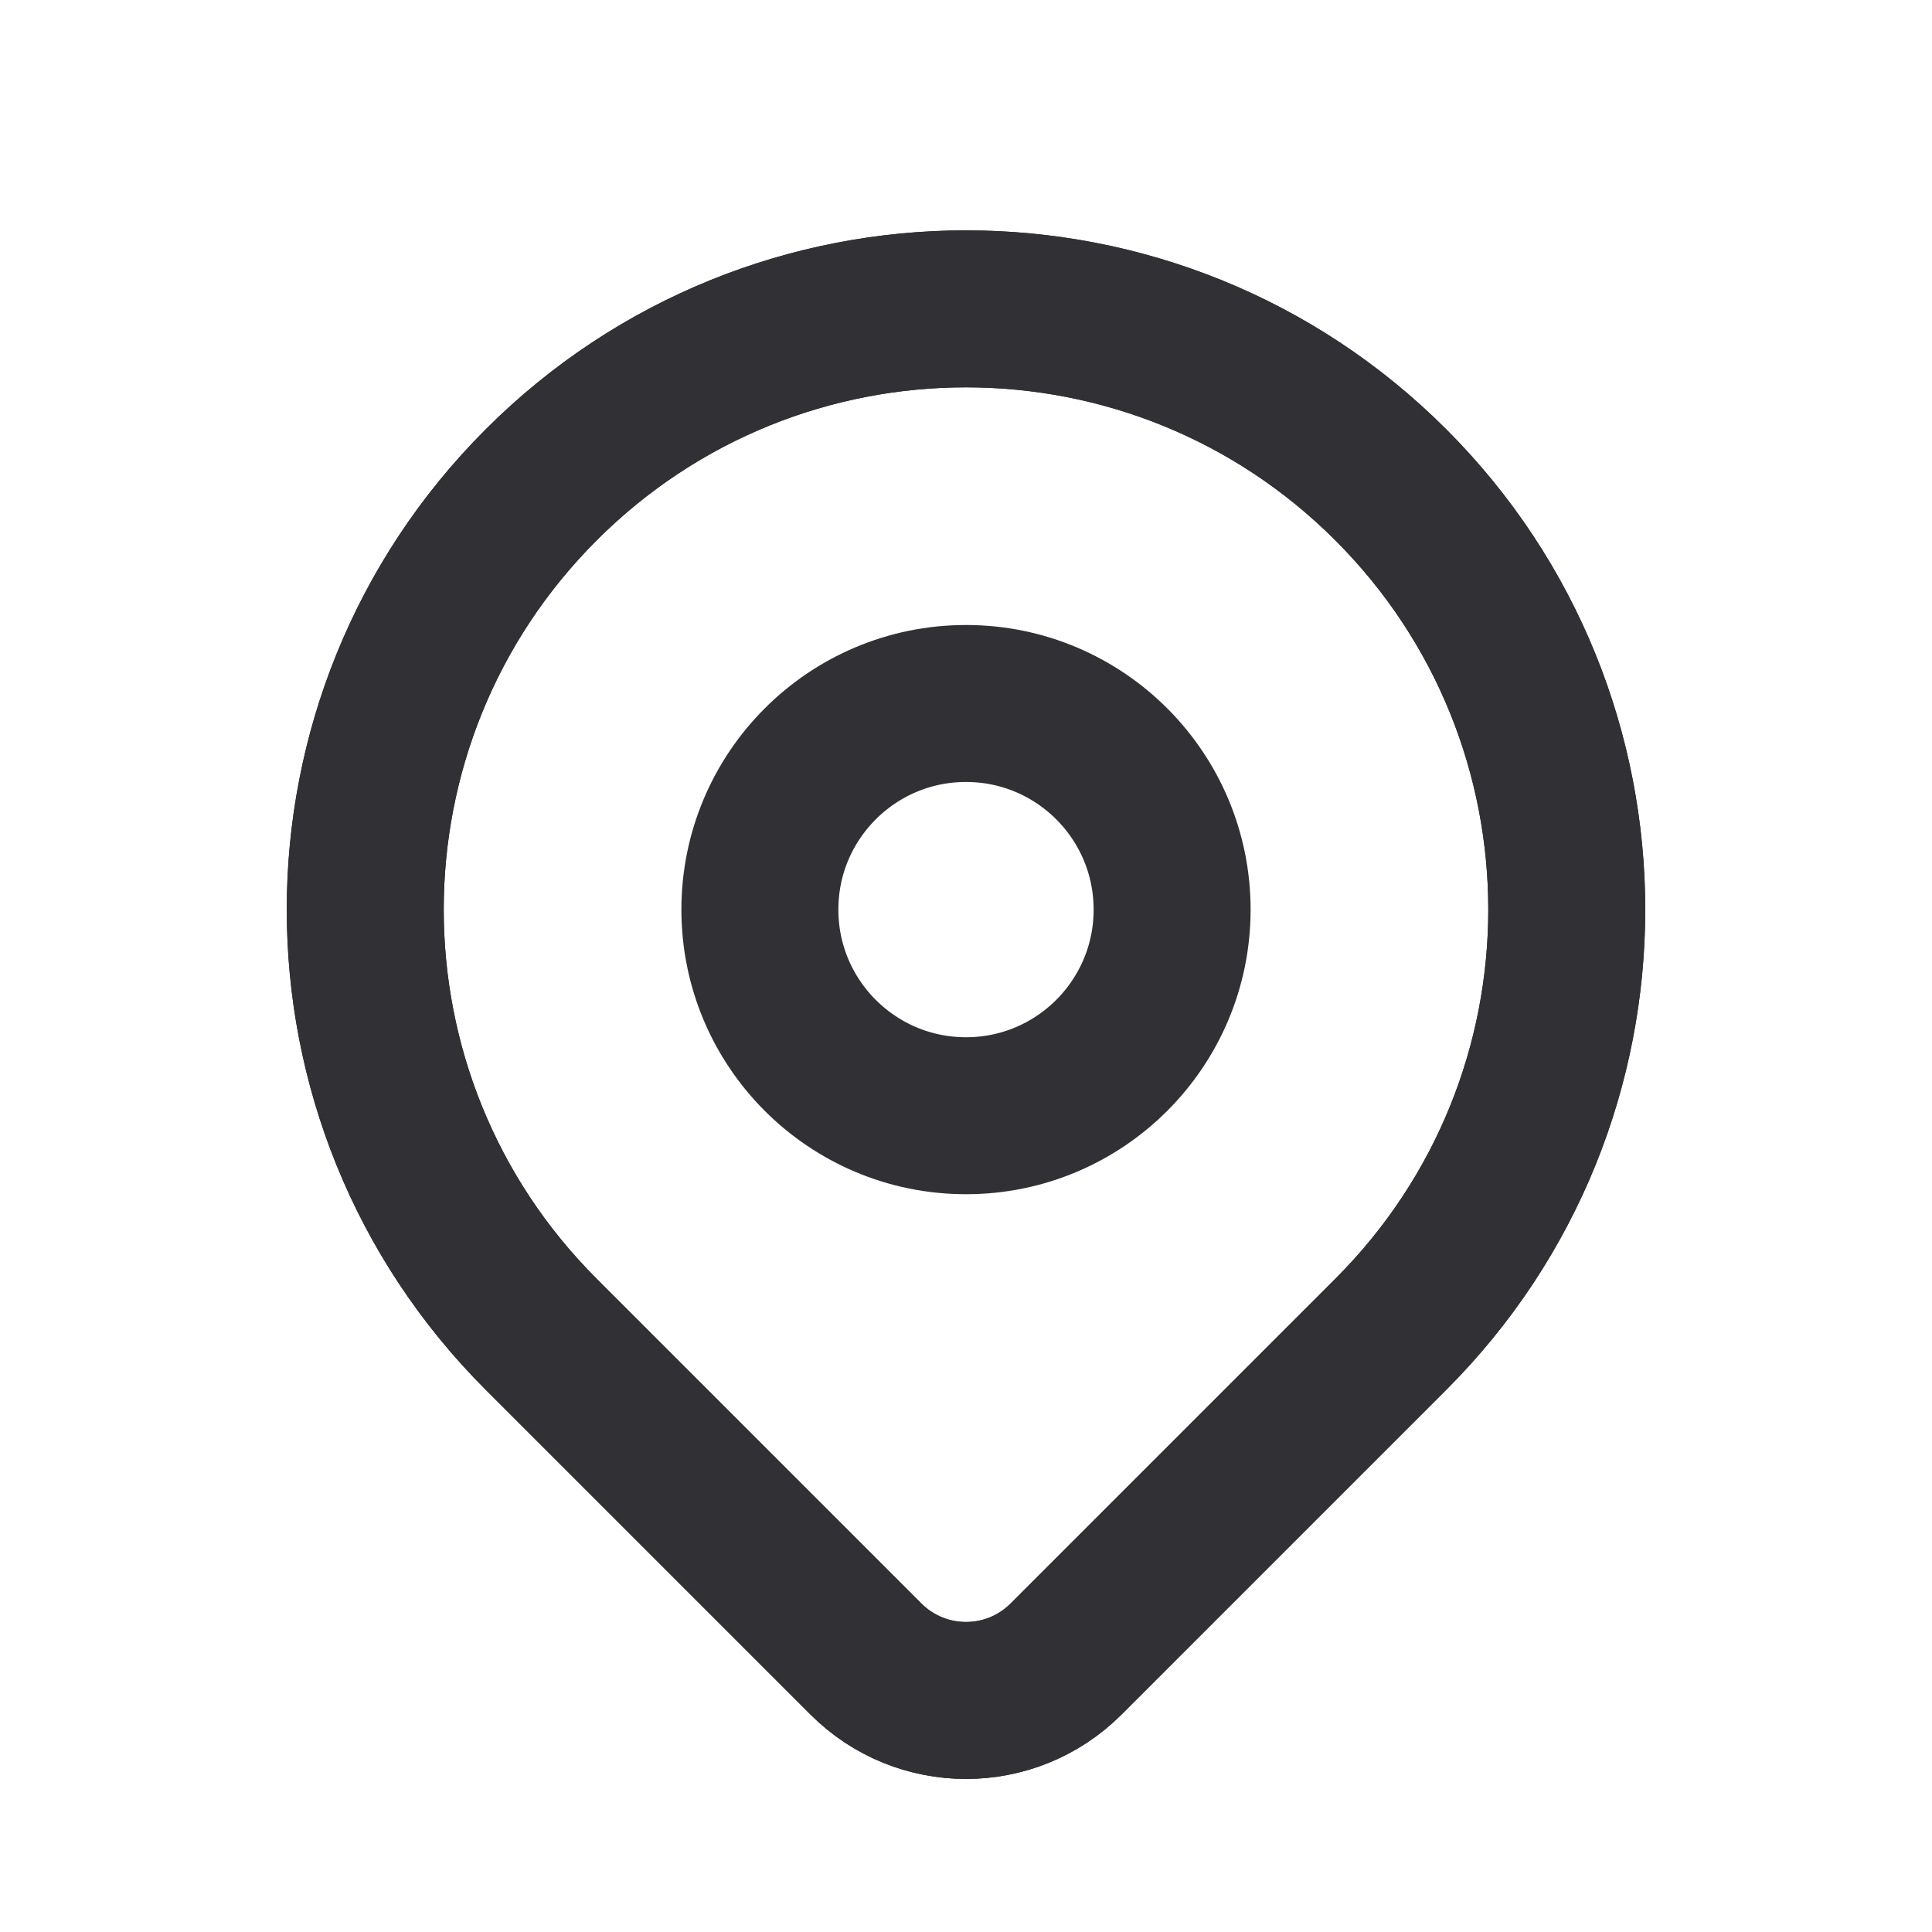
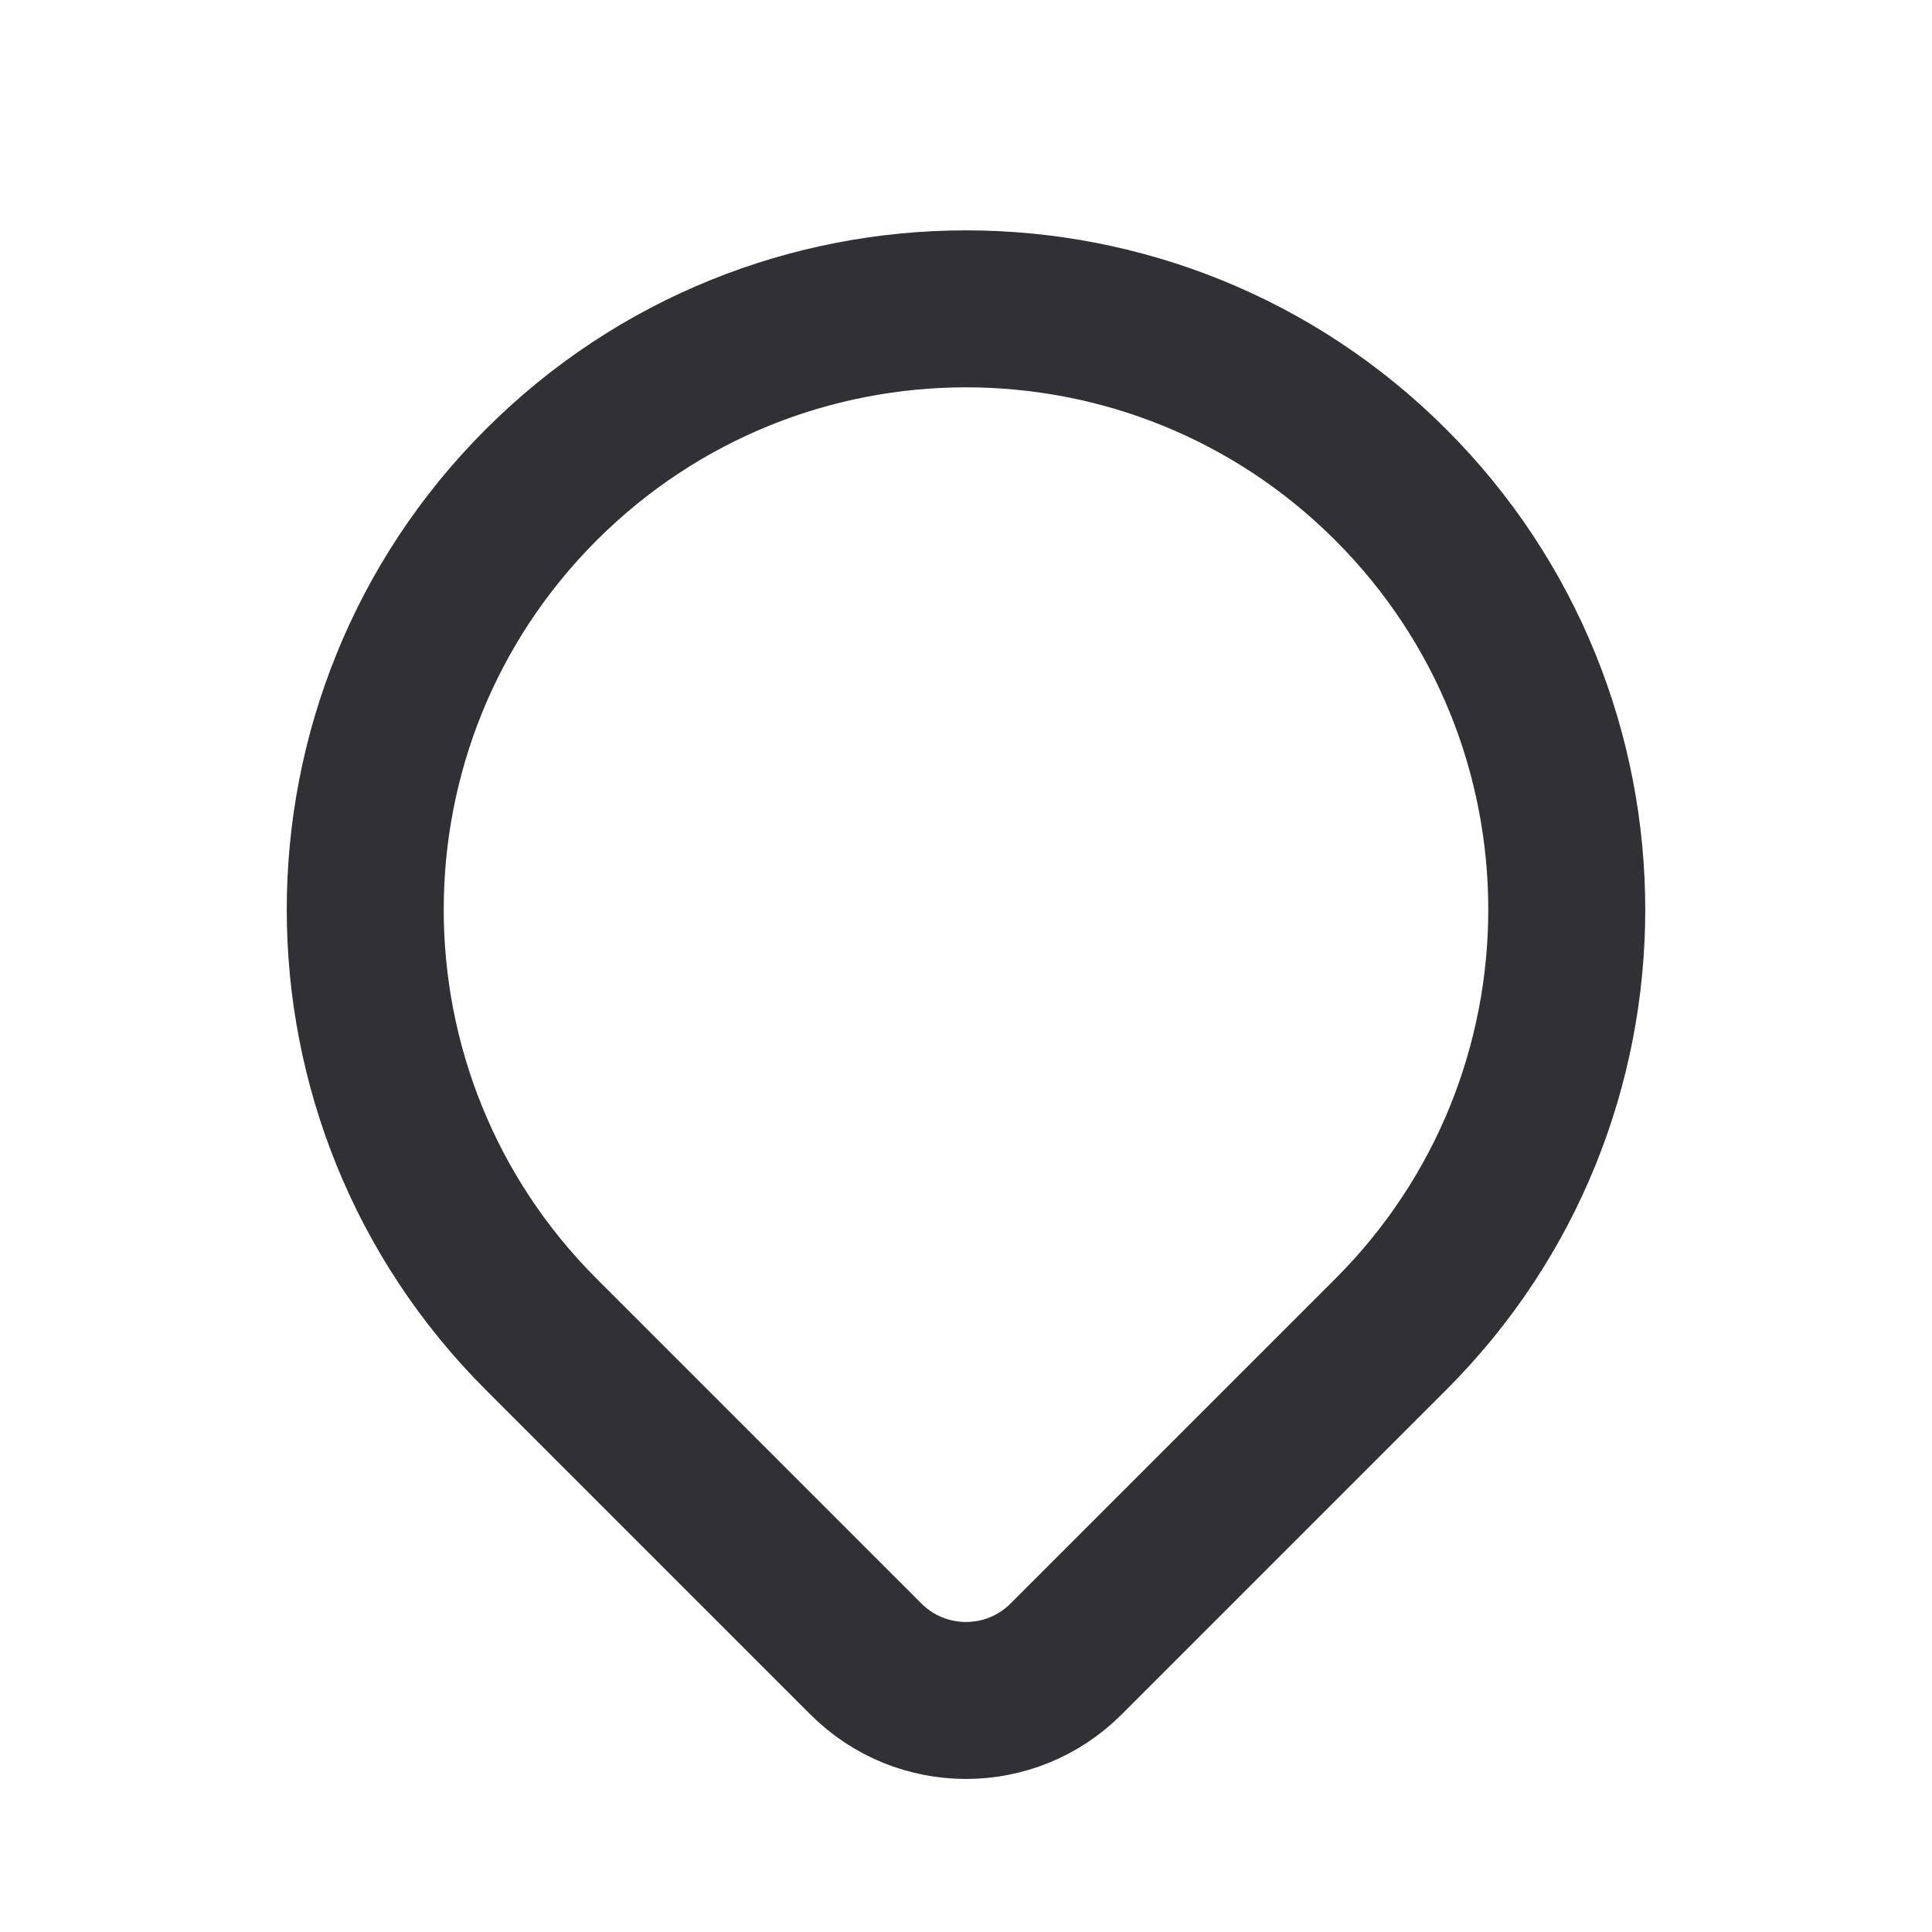
<svg xmlns="http://www.w3.org/2000/svg" width="16" height="16" viewBox="0 0 16 16" fill="none">
  <path fill-rule="evenodd" clip-rule="evenodd" d="M11.518 4.015V4.015C13.461 5.958 13.461 9.108 11.518 11.05L8.829 13.739C8.371 14.197 7.629 14.197 7.171 13.739L4.482 11.05C2.539 9.108 2.539 5.958 4.482 4.015V4.015C6.425 2.072 9.575 2.072 11.518 4.015Z" stroke="#313135" stroke-width="1.3" stroke-linecap="round" stroke-linejoin="round" />
-   <path fill-rule="evenodd" clip-rule="evenodd" d="M11.518 4.015V4.015C13.461 5.958 13.461 9.108 11.518 11.05L8.829 13.739C8.371 14.197 7.629 14.197 7.171 13.739L4.482 11.05C2.539 9.108 2.539 5.958 4.482 4.015V4.015C6.425 2.072 9.575 2.072 11.518 4.015Z" stroke="#313135" stroke-width="1.3" stroke-linecap="round" stroke-linejoin="round" />
-   <circle cx="8" cy="7.533" r="1.707" stroke="#313135" stroke-width="1.3" stroke-linecap="round" stroke-linejoin="round" />
</svg>